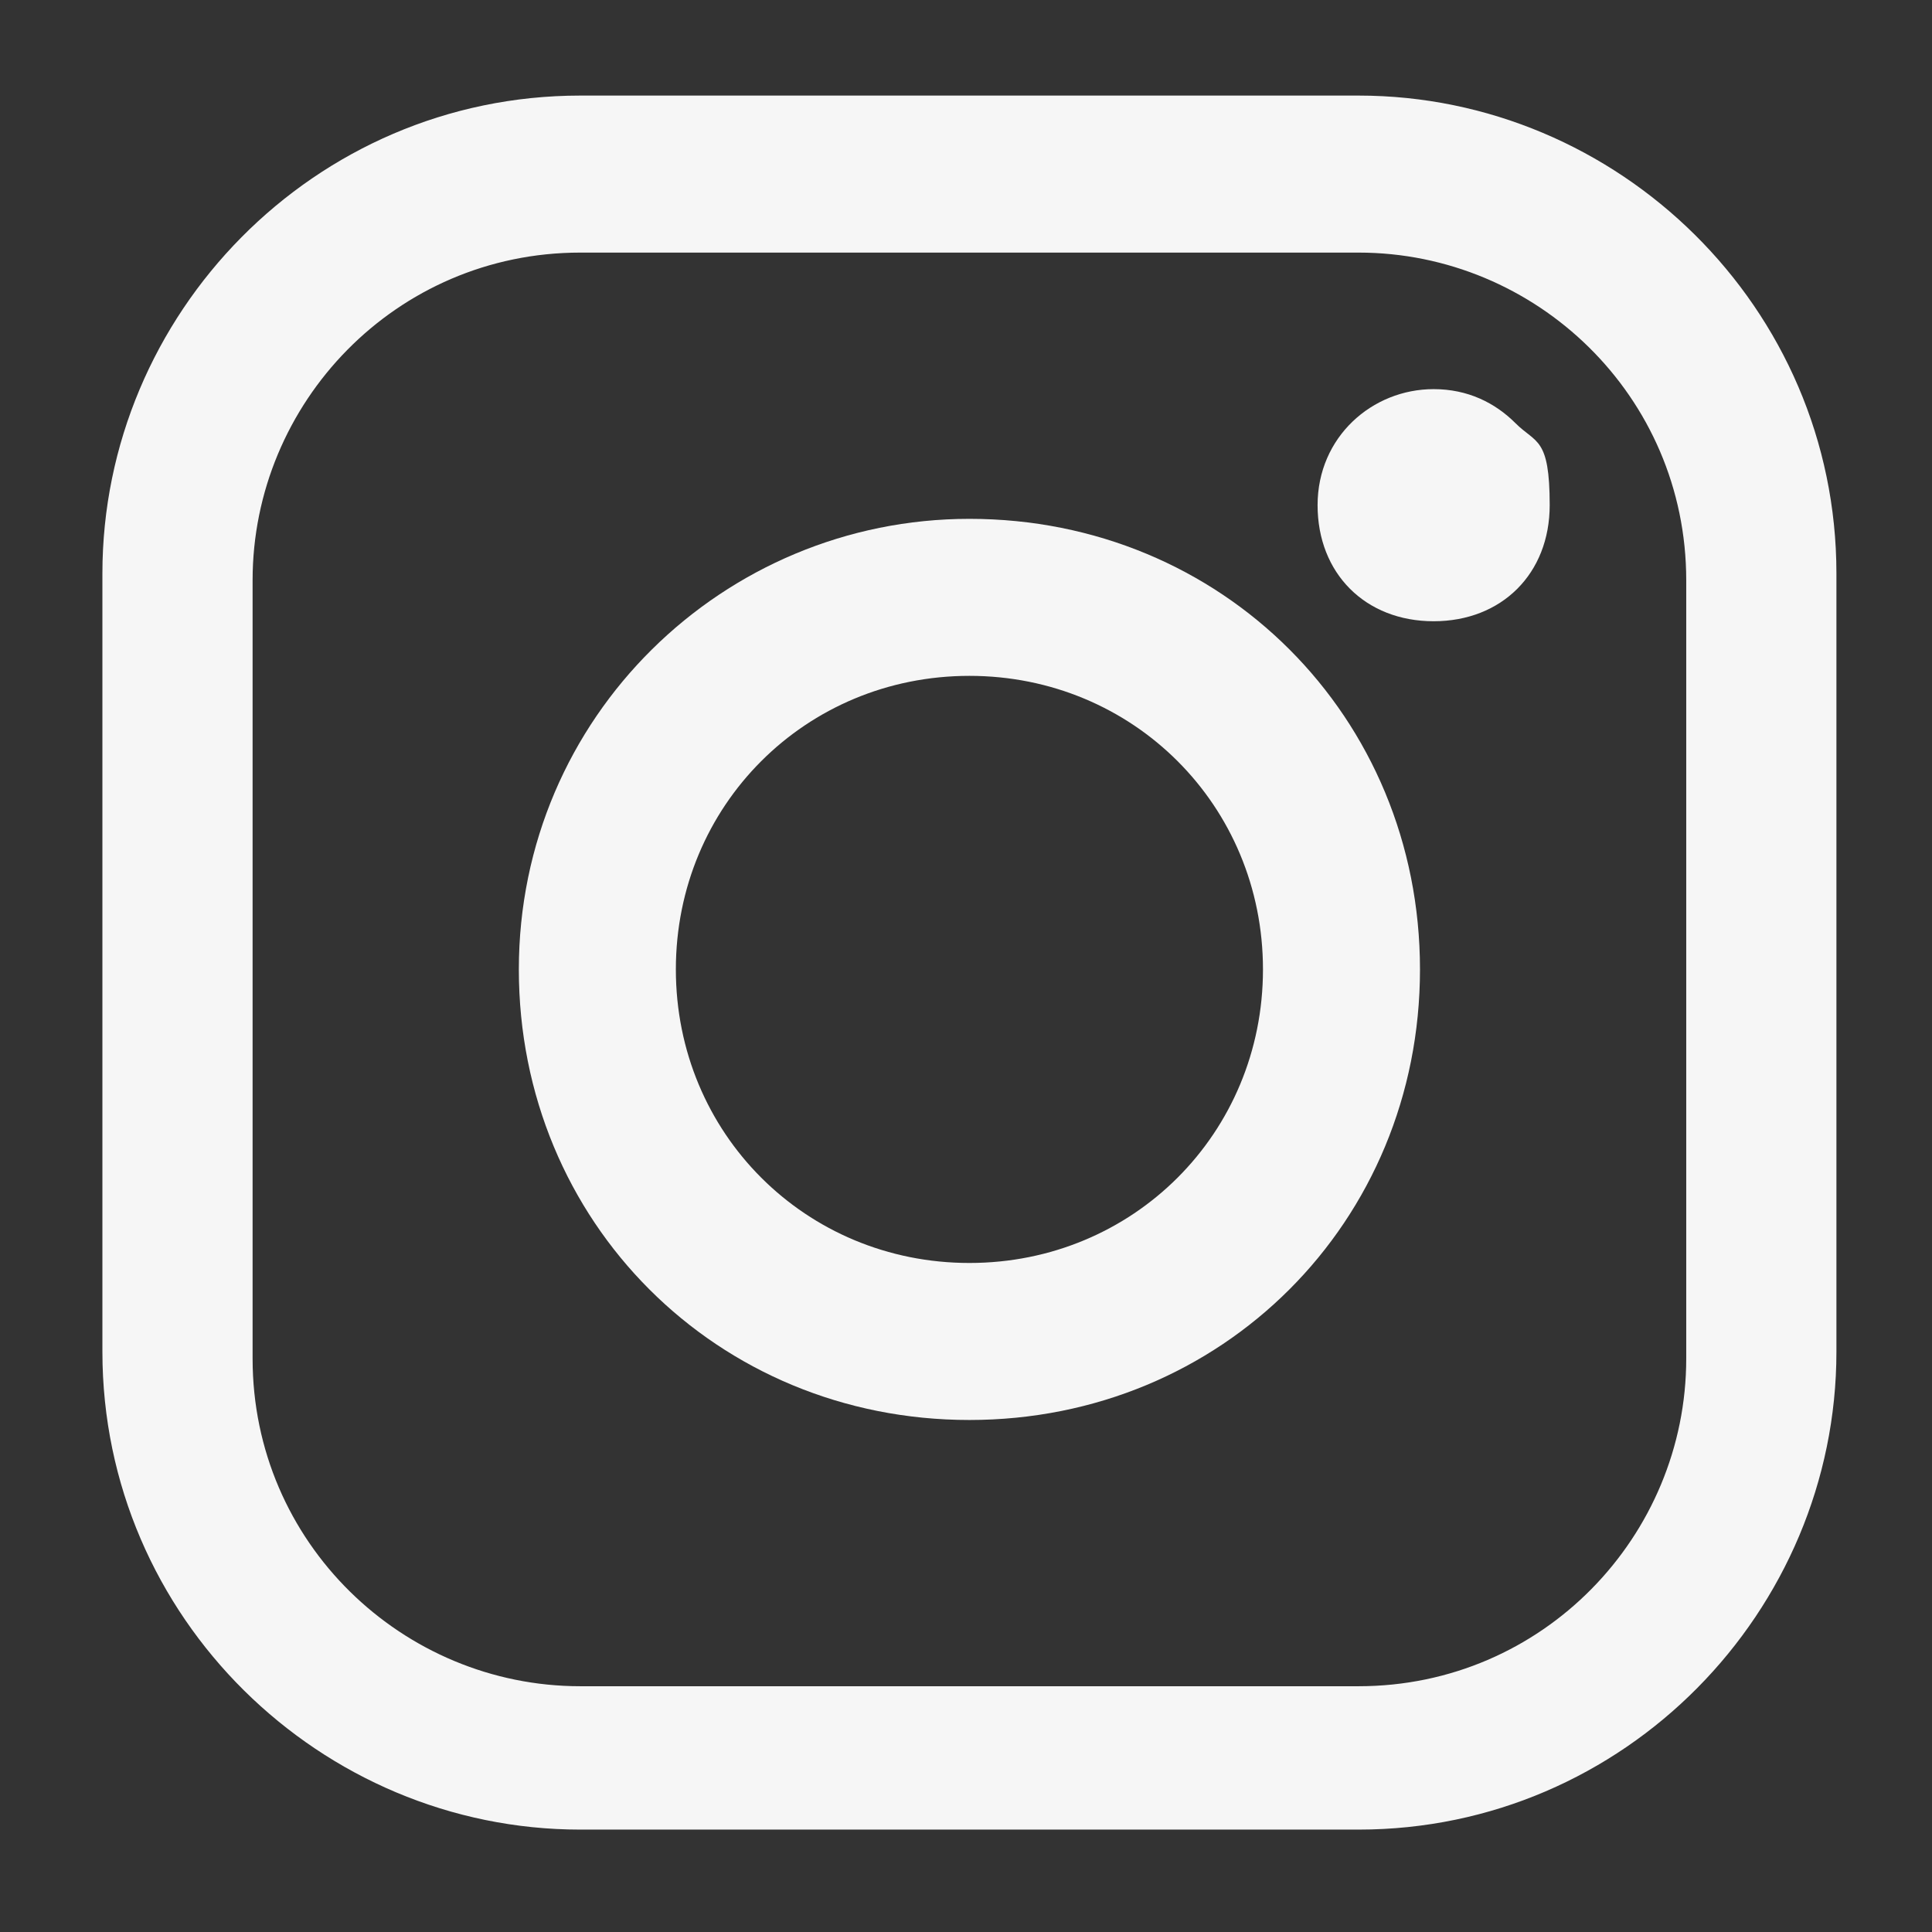
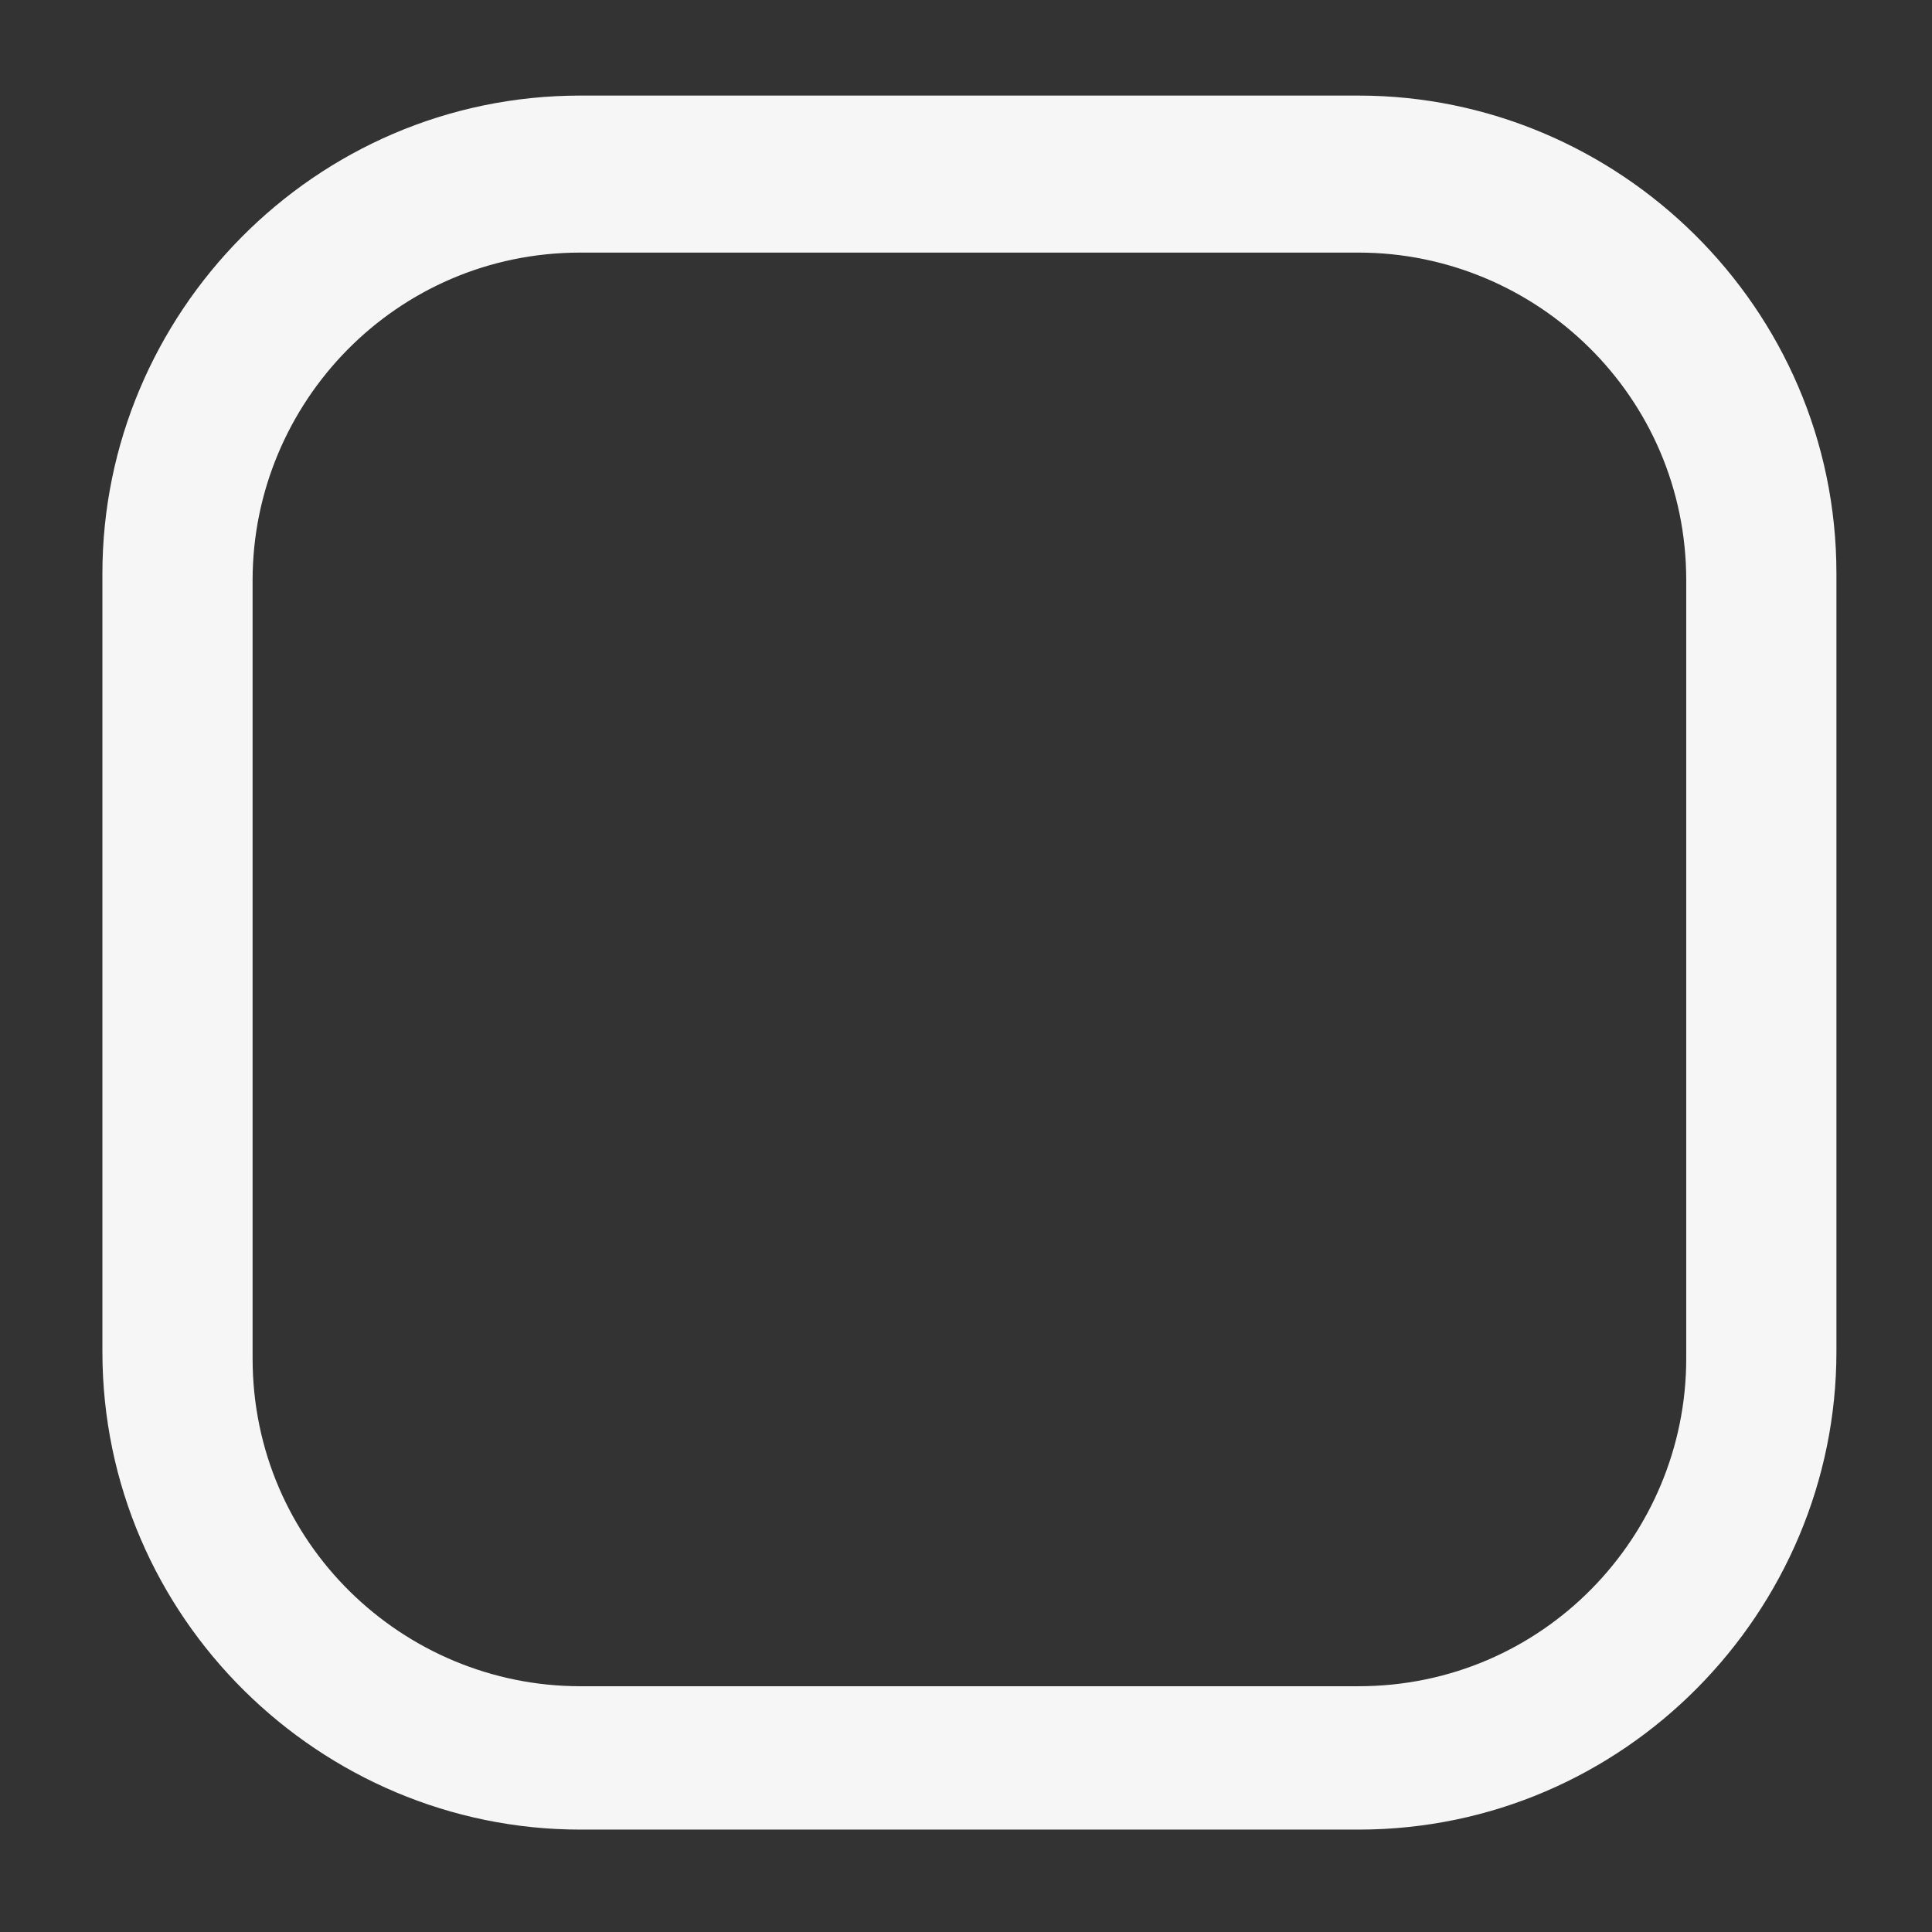
<svg xmlns="http://www.w3.org/2000/svg" id="Instagram" version="1.1" viewBox="0 0 28.3 28.3">
  <rect x="0" y="0" width="28.3" height="28.3" fill="#333333" stroke="none" />
  <defs>
    <style>
      .st0 {
        fill: #f6f6f6;
      }
    </style>
  </defs>
  <g id="Icone">
-     <path id="Tracé_118" class="st0" d="M19.9,1.4h-11.4c-3.9,0-7,3.2-7,7v11.4c0,3.9,3.2,7,7,7h11.4c3.9,0,7-3.2,7-7v-11.4c0-3.9-3.2-7-7-7M24.7,19.9c0,2.6-2.1,4.8-4.8,4.8h-11.4c-2.6,0-4.8-2.1-4.8-4.8v-11.4c0-2.6,2.1-4.8,4.8-4.8h11.4c2.6,0,4.8,2.1,4.8,4.8v11.4h0Z" />
-     <path id="Tracé_119" class="st0" d="M14.2,7.6c-3.6,0-6.6,2.9-6.6,6.6s2.9,6.6,6.6,6.6,6.6-2.9,6.6-6.6-2.9-6.6-6.6-6.6M14.2,18.5c-2.4,0-4.3-1.9-4.3-4.3s1.9-4.3,4.3-4.3,4.3,1.9,4.3,4.3h0c0,2.4-1.9,4.3-4.3,4.3" />
-     <path id="Tracé_120" class="st0" d="M21,5.7c-.9,0-1.7.7-1.7,1.7s.7,1.7,1.7,1.7,1.7-.7,1.7-1.7-.2-.9-.5-1.2c-.3-.3-.7-.5-1.2-.5" />
+     <path id="Tracé_118" class="st0" d="M19.9,1.4h-11.4c-3.9,0-7,3.2-7,7v11.4c0,3.9,3.2,7,7,7h11.4c3.9,0,7-3.2,7-7v-11.4c0-3.9-3.2-7-7-7M24.7,19.9c0,2.6-2.1,4.8-4.8,4.8h-11.4c-2.6,0-4.8-2.1-4.8-4.8v-11.4c0-2.6,2.1-4.8,4.8-4.8h11.4c2.6,0,4.8,2.1,4.8,4.8v11.4Z" />
  </g>
</svg>